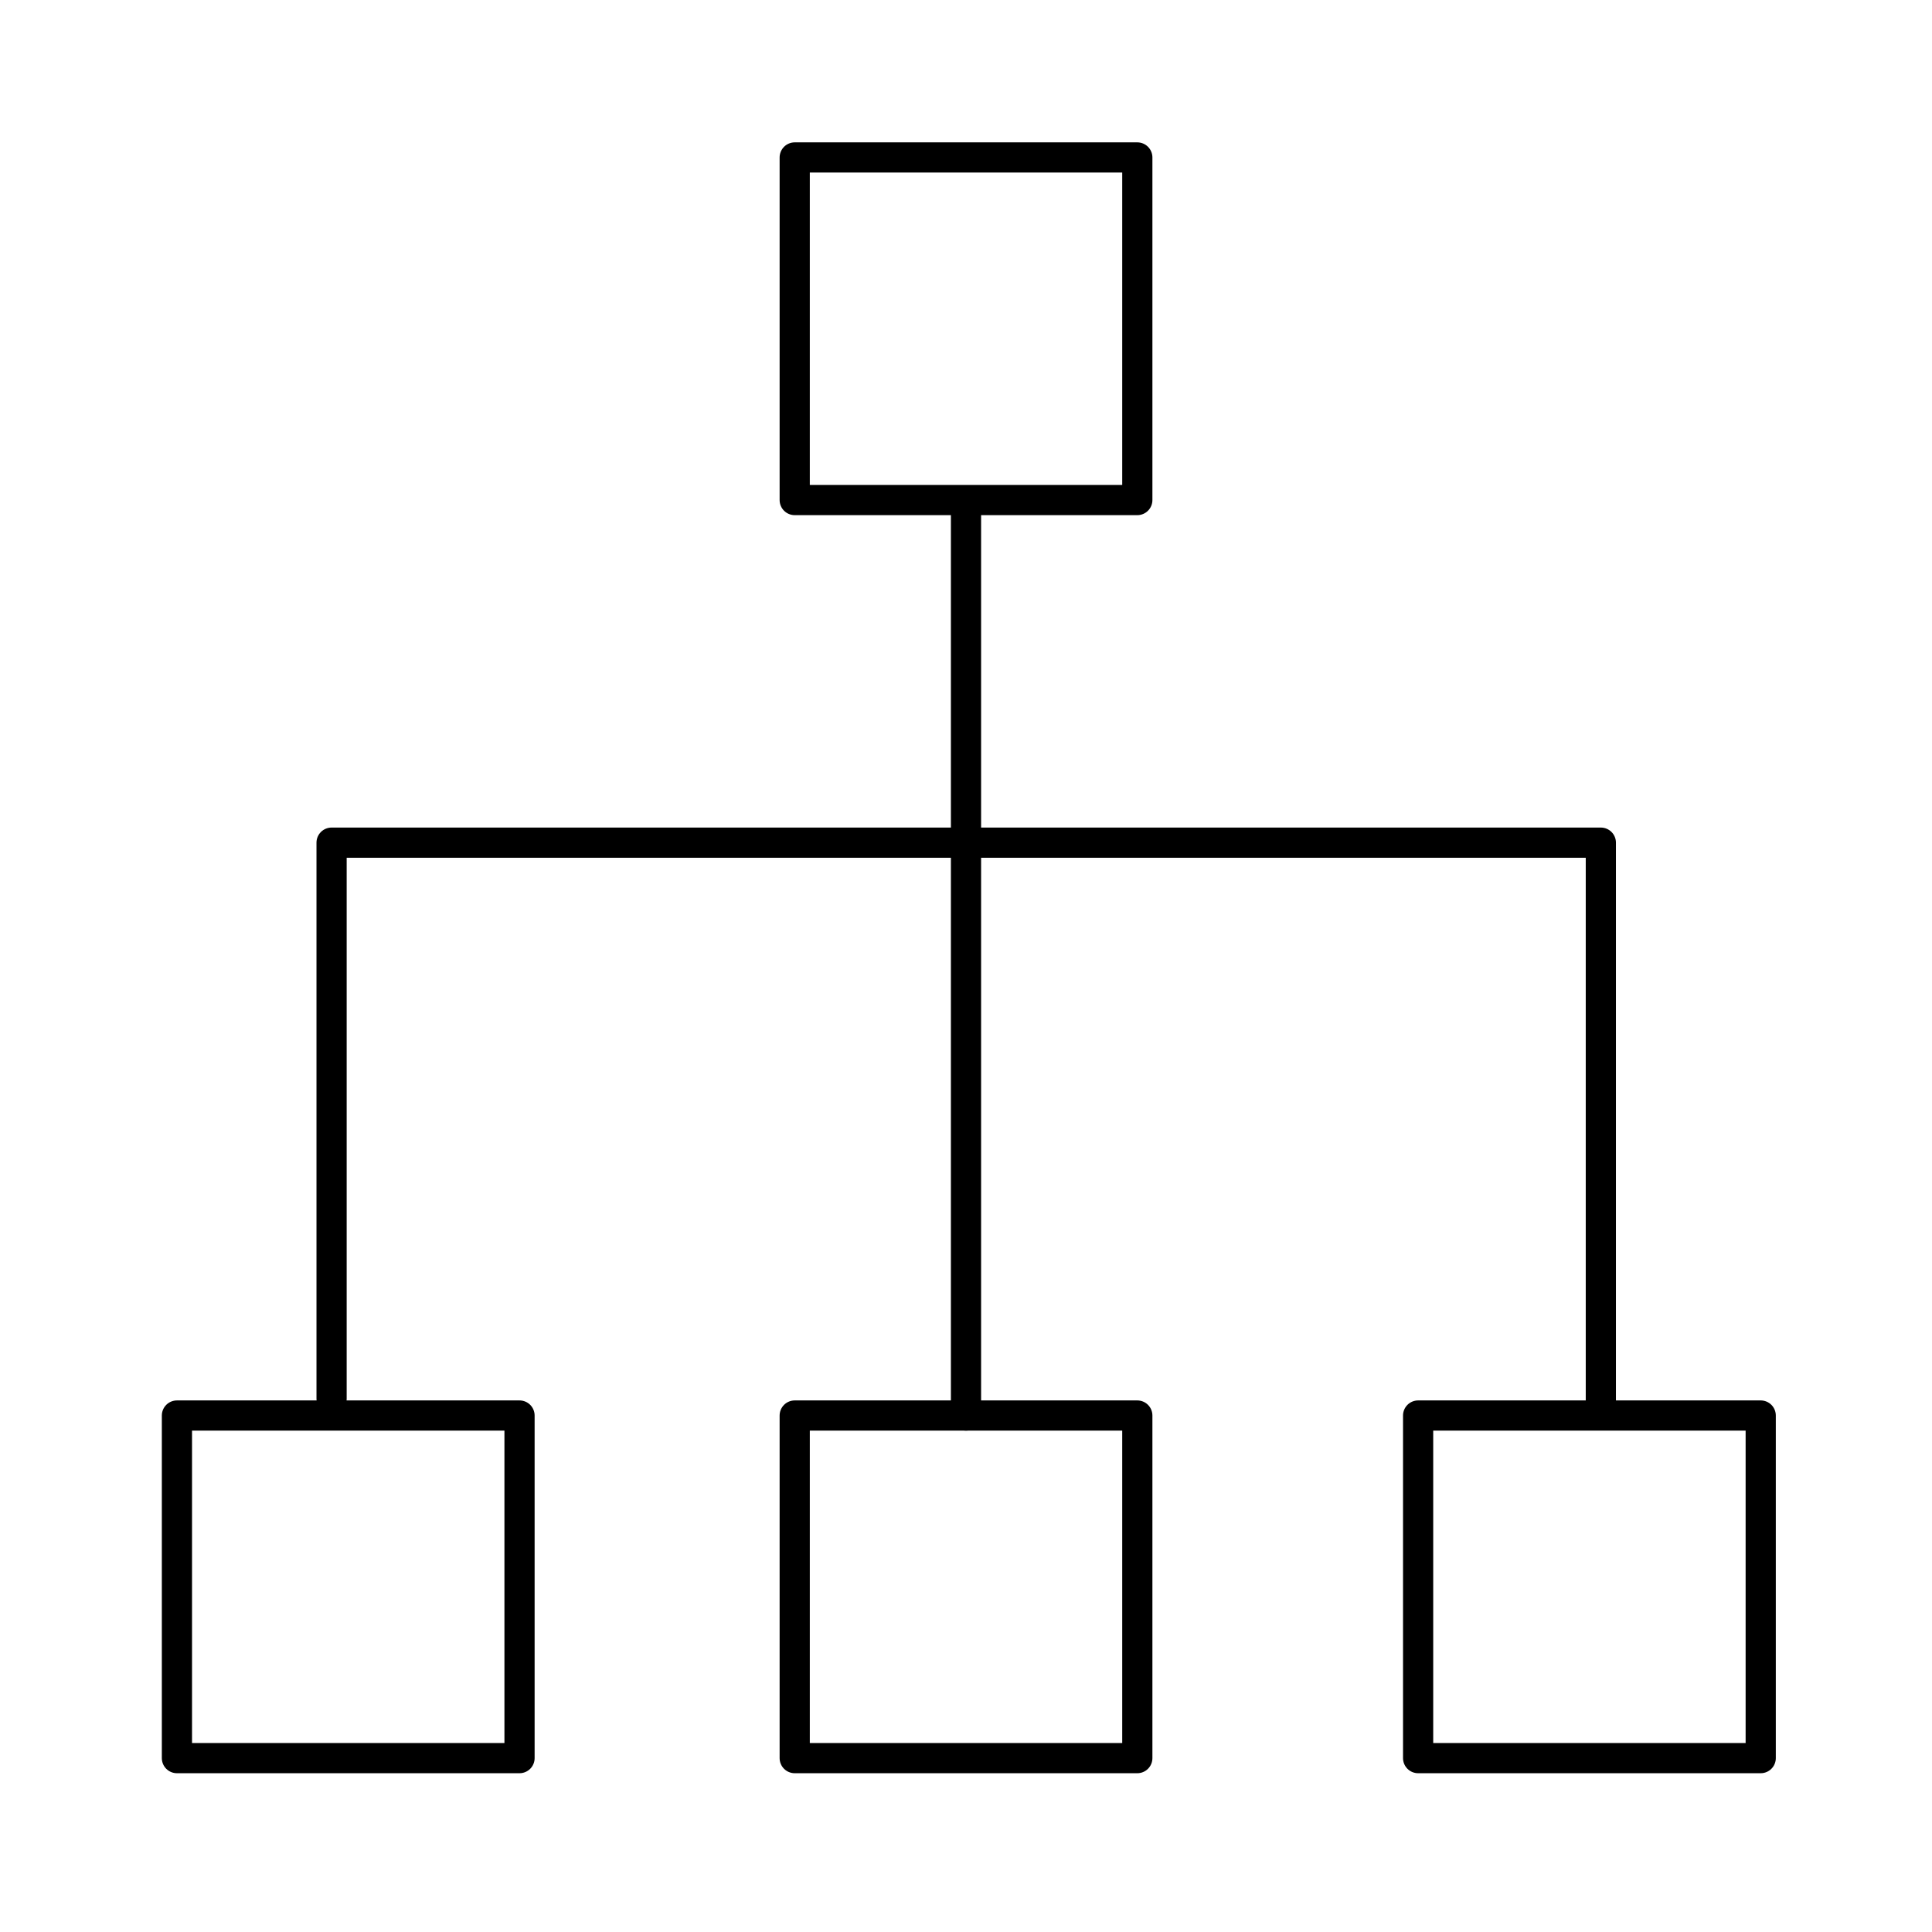
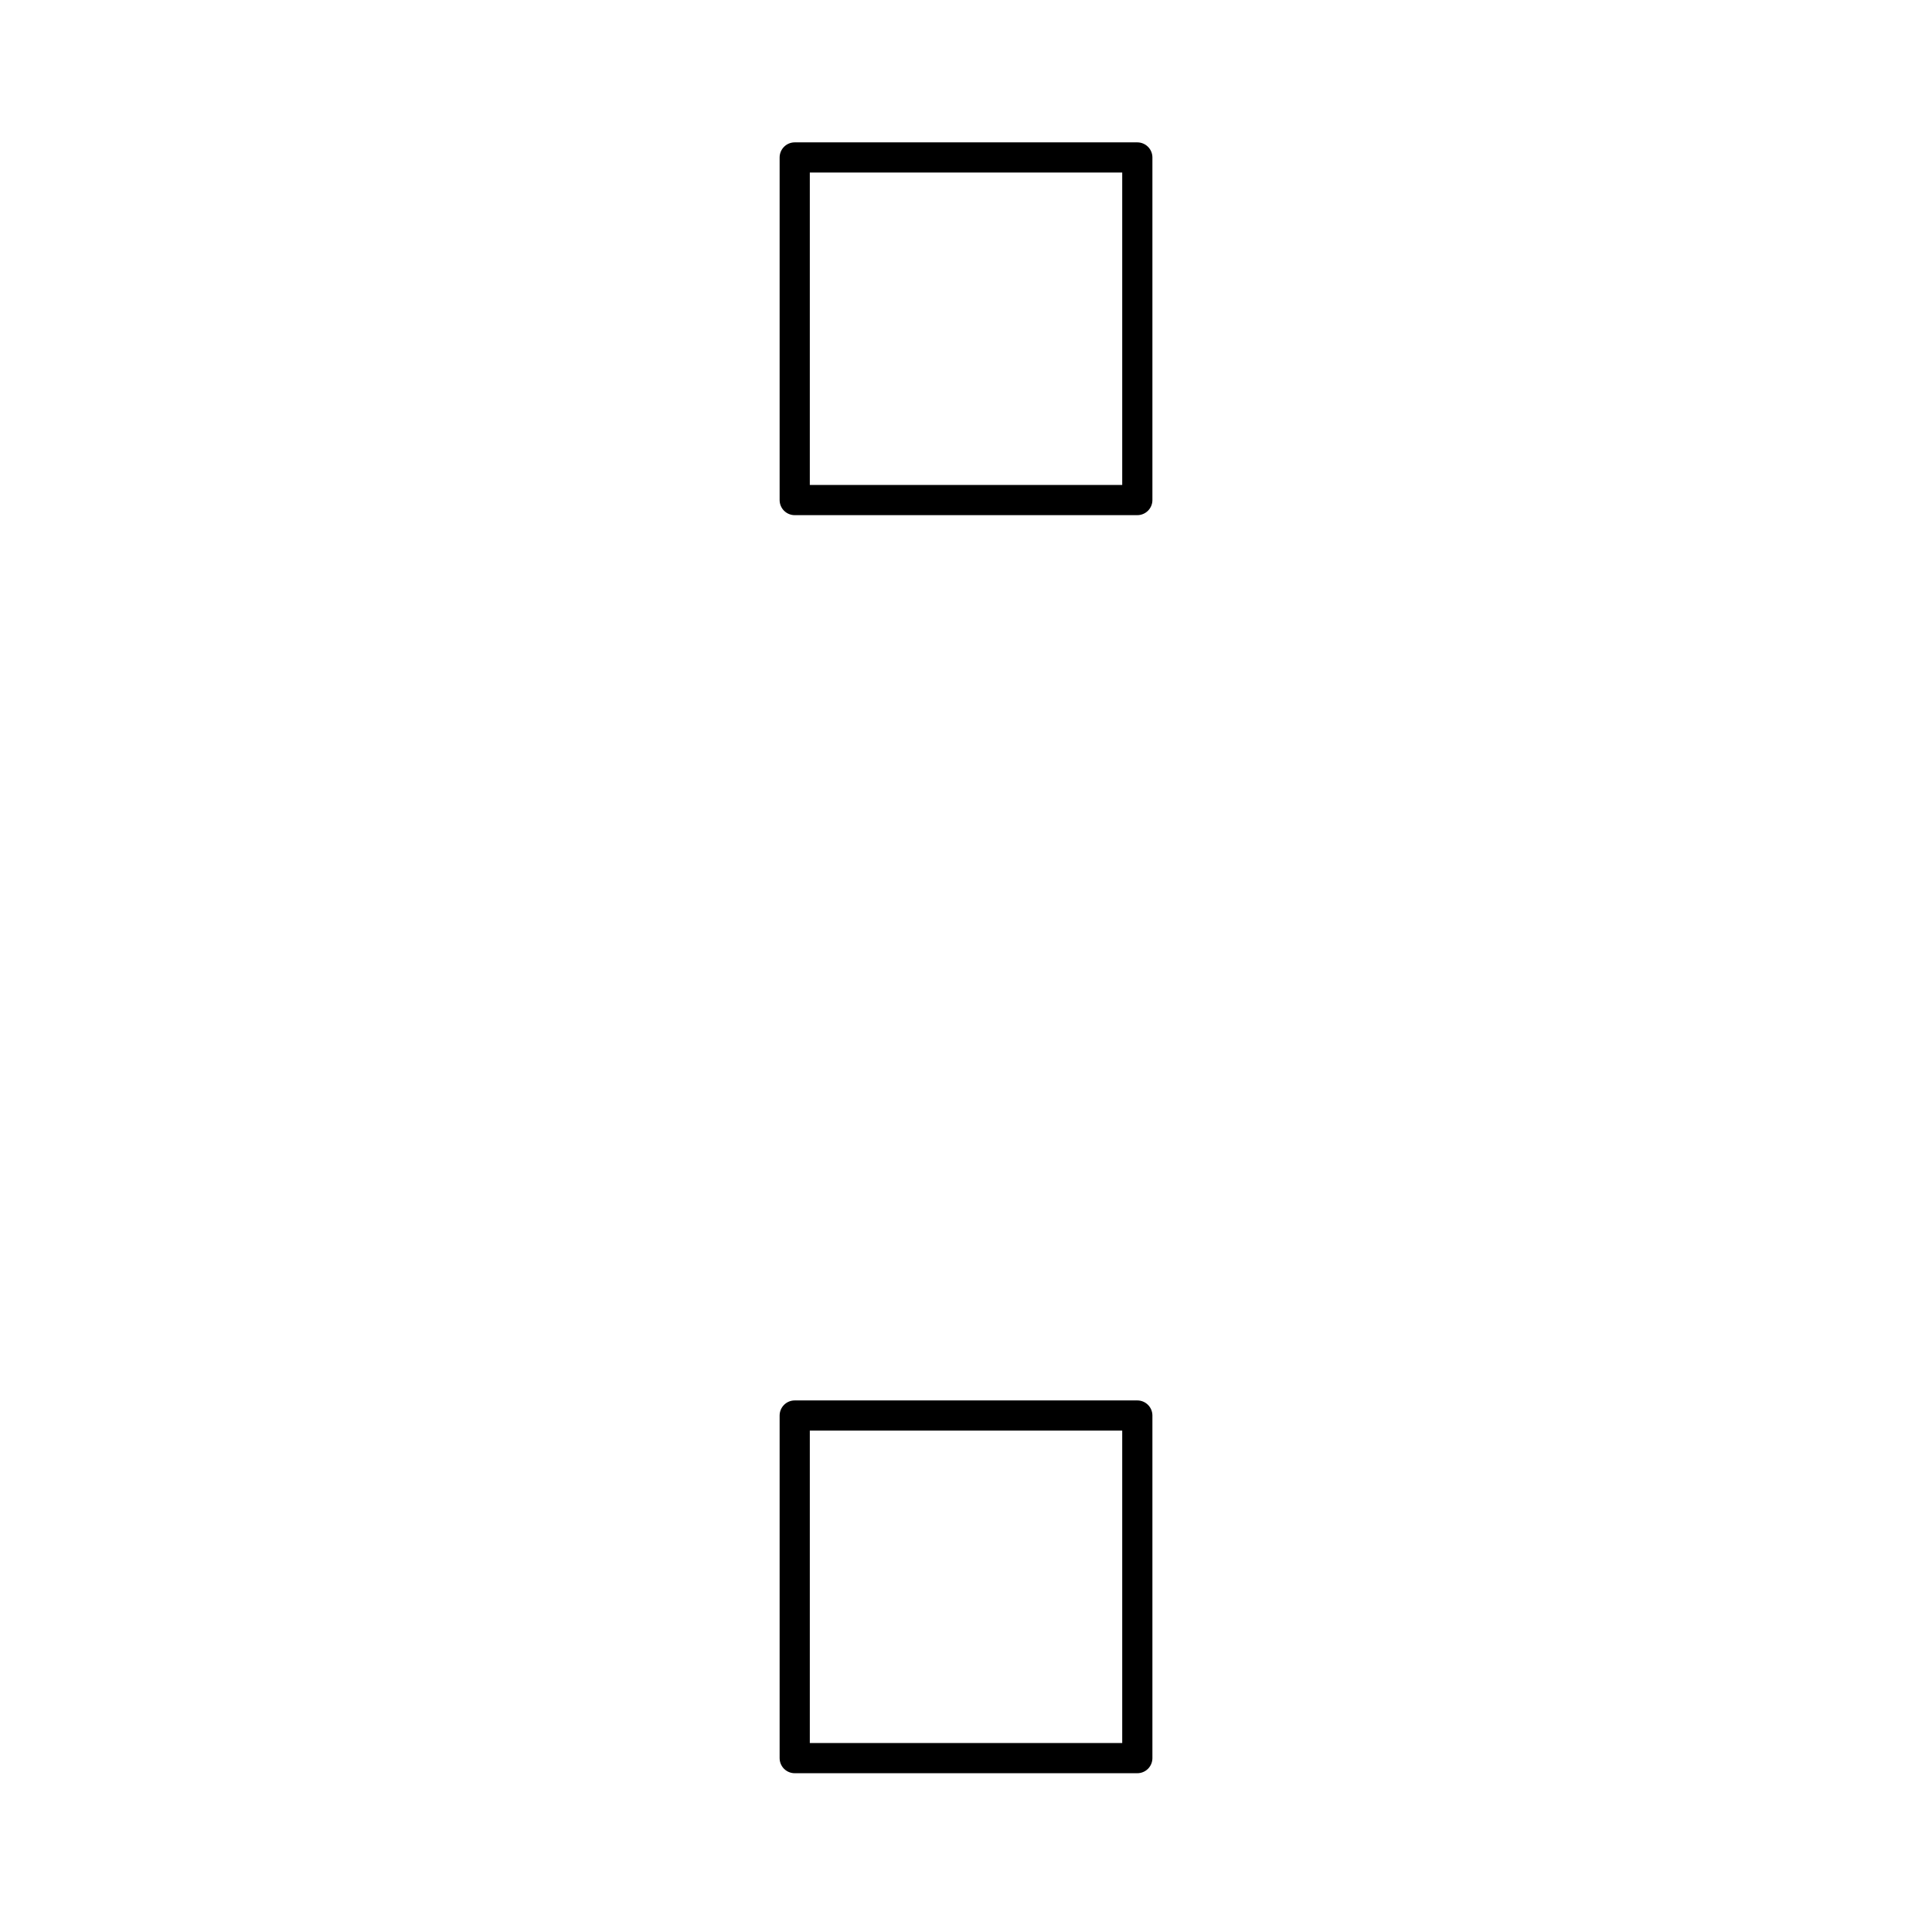
<svg xmlns="http://www.w3.org/2000/svg" id="Layer_1" x="0px" y="0px" viewBox="0 0 64 64" style="enable-background:new 0 0 64 64;" xml:space="preserve">
  <style type="text/css">
	.st0{opacity:0.15;}
	.st1{clip-path:url(#SVGID_00000152246418141222432980000013524381960100078247_);}
	.st2{fill:none;stroke:#000000;stroke-width:0.25;stroke-miterlimit:10;}
	.st3{opacity:0.4;}
	
		.st4{clip-path:url(#SVGID_00000122685695059968427130000007534913452174819741_);fill:none;stroke:#000000;stroke-width:0.25;stroke-miterlimit:10;}
	.st5{clip-path:url(#SVGID_00000122685695059968427130000007534913452174819741_);}
	.st6{clip-path:url(#SVGID_00000165197251030948144550000009588741897906361253_);}
	
		.st7{clip-path:url(#SVGID_00000072281273350451910740000013593373605554170761_);fill:none;stroke:#000000;stroke-width:0.25;stroke-miterlimit:10;}
	.st8{clip-path:url(#SVGID_00000072281273350451910740000013593373605554170761_);}
	.st9{clip-path:url(#SVGID_00000083773472693970140730000009658576375945594546_);}
	
		.st10{clip-path:url(#SVGID_00000078004247707613998910000005641383995637755282_);fill:none;stroke:#000000;stroke-width:0.25;stroke-miterlimit:10;}
	.st11{clip-path:url(#SVGID_00000078004247707613998910000005641383995637755282_);}
	.st12{clip-path:url(#SVGID_00000010281964920149077230000013505025773524817567_);}
	
		.st13{clip-path:url(#SVGID_00000061446851668743027920000004388178634502632347_);fill:none;stroke:#000000;stroke-width:0.25;stroke-miterlimit:10;}
	.st14{clip-path:url(#SVGID_00000061446851668743027920000004388178634502632347_);}
	.st15{clip-path:url(#SVGID_00000045617445993150457160000006457156881841128343_);}
	
		.st16{clip-path:url(#SVGID_00000141426746238137245280000014907646679120482736_);fill:none;stroke:#000000;stroke-width:0.25;stroke-miterlimit:10;}
	.st17{clip-path:url(#SVGID_00000141426746238137245280000014907646679120482736_);}
	.st18{clip-path:url(#SVGID_00000143593575227257917300000008229529639074195079_);}
	
		.st19{clip-path:url(#SVGID_00000017492420760848182790000017912341679276940193_);fill:none;stroke:#000000;stroke-width:0.25;stroke-miterlimit:10;}
	.st20{clip-path:url(#SVGID_00000017492420760848182790000017912341679276940193_);}
	.st21{clip-path:url(#SVGID_00000178193858637906800570000005242985699470194563_);}
	
		.st22{clip-path:url(#SVGID_00000036961081049775733610000011363285186870574984_);fill:none;stroke:#000000;stroke-width:0.25;stroke-miterlimit:10;}
	.st23{clip-path:url(#SVGID_00000036961081049775733610000011363285186870574984_);}
	.st24{clip-path:url(#SVGID_00000145050734948241099930000018109069744146148786_);}
	
		.st25{clip-path:url(#SVGID_00000129927987940887536270000006398923556429420978_);fill:none;stroke:#000000;stroke-width:0.25;stroke-miterlimit:10;}
	.st26{clip-path:url(#SVGID_00000129927987940887536270000006398923556429420978_);}
	.st27{clip-path:url(#SVGID_00000183939950091325797280000013538568007222519721_);}
	
		.st28{clip-path:url(#SVGID_00000165952521367941189380000003958699703632079009_);fill:none;stroke:#000000;stroke-width:0.25;stroke-miterlimit:10;}
	.st29{clip-path:url(#SVGID_00000165952521367941189380000003958699703632079009_);}
	.st30{clip-path:url(#SVGID_00000095328882019578872110000012670743108584233660_);}
	
		.st31{clip-path:url(#SVGID_00000172414016832855323580000000174852743783756187_);fill:none;stroke:#000000;stroke-width:0.25;stroke-miterlimit:10;}
	.st32{clip-path:url(#SVGID_00000172414016832855323580000000174852743783756187_);}
	.st33{clip-path:url(#SVGID_00000108282320065143679270000000815205373825992082_);}
	
		.st34{clip-path:url(#SVGID_00000091716800012750030110000001406313681394016957_);fill:none;stroke:#000000;stroke-width:0.25;stroke-miterlimit:10;}
	.st35{clip-path:url(#SVGID_00000091716800012750030110000001406313681394016957_);}
	.st36{clip-path:url(#SVGID_00000005971208471974508160000002601939330802031530_);}
	
		.st37{clip-path:url(#SVGID_00000095307376482879952260000002491267097836210067_);fill:none;stroke:#000000;stroke-width:0.25;stroke-miterlimit:10;}
	.st38{clip-path:url(#SVGID_00000095307376482879952260000002491267097836210067_);}
	.st39{fill:none;stroke:#000000;stroke-width:2;stroke-miterlimit:10;}
	.st40{clip-path:url(#SVGID_00000033360163334530663110000005053350575518781830_);}
	
		.st41{clip-path:url(#SVGID_00000005258956229324121130000002391596855474752397_);fill:none;stroke:#000000;stroke-width:0.25;stroke-miterlimit:10;}
	.st42{clip-path:url(#SVGID_00000005258956229324121130000002391596855474752397_);}
	.st43{fill:none;stroke:#000000;stroke-width:2;stroke-linejoin:round;stroke-miterlimit:10;}
	.st44{clip-path:url(#SVGID_00000169547575989064737550000010506646157078219445_);}
	
		.st45{clip-path:url(#SVGID_00000169521296467683110840000016598874182065415571_);fill:none;stroke:#000000;stroke-width:0.25;stroke-miterlimit:10;}
	.st46{clip-path:url(#SVGID_00000169521296467683110840000016598874182065415571_);}
	.st47{clip-path:url(#SVGID_00000072975564353880592810000008510885826156148129_);}
	
		.st48{clip-path:url(#SVGID_00000039133413365744509370000010689110041423276209_);fill:none;stroke:#000000;stroke-width:0.25;stroke-miterlimit:10;}
	.st49{clip-path:url(#SVGID_00000039133413365744509370000010689110041423276209_);}
	.st50{fill:none;stroke:#FFFFFF;stroke-width:2;stroke-miterlimit:10;}
	.st51{fill:none;stroke:#000000;stroke-width:2;stroke-linecap:round;stroke-miterlimit:10;}
	.st52{fill:none;}
	.st53{clip-path:url(#SVGID_00000139269975924852174190000017956219817818984582_);}
	
		.st54{clip-path:url(#SVGID_00000148621835397937951430000005151265030940626078_);fill:none;stroke:#000000;stroke-width:0.25;stroke-miterlimit:10;}
	.st55{clip-path:url(#SVGID_00000148621835397937951430000005151265030940626078_);}
	.st56{stroke:#000000;stroke-width:2;stroke-miterlimit:10;}
	.st57{fill:none;stroke:#FFFFFF;stroke-width:2;stroke-linecap:round;stroke-linejoin:round;stroke-miterlimit:10;}
	.st58{clip-path:url(#SVGID_00000070813434463255013760000003571533847656661175_);}
	
		.st59{clip-path:url(#SVGID_00000134227812346978746510000013633087915613330320_);fill:none;stroke:#000000;stroke-width:0.25;stroke-miterlimit:10;}
	.st60{clip-path:url(#SVGID_00000134227812346978746510000013633087915613330320_);}
	.st61{fill:none;stroke:#000000;stroke-width:2;stroke-linecap:round;stroke-linejoin:round;stroke-miterlimit:10;}
	.st62{clip-path:url(#SVGID_00000175280252791750566700000017234290390106925241_);}
	
		.st63{clip-path:url(#SVGID_00000177455047437518246750000004708768081168290475_);fill:none;stroke:#000000;stroke-width:0.25;stroke-miterlimit:10;}
	.st64{clip-path:url(#SVGID_00000177455047437518246750000004708768081168290475_);}
	.st65{clip-path:url(#SVGID_00000047044112824560284450000004627744260737175476_);}
	
		.st66{clip-path:url(#SVGID_00000062164108120426010430000008635923272993407894_);fill:none;stroke:#000000;stroke-width:0.25;stroke-miterlimit:10;}
	.st67{clip-path:url(#SVGID_00000062164108120426010430000008635923272993407894_);}
	.st68{clip-path:url(#SVGID_00000129898691337638568810000000977866770023821715_);}
	
		.st69{clip-path:url(#SVGID_00000025416471127426643430000008878431588277441441_);fill:none;stroke:#000000;stroke-width:0.25;stroke-miterlimit:10;}
	.st70{clip-path:url(#SVGID_00000025416471127426643430000008878431588277441441_);}
	.st71{clip-path:url(#SVGID_00000069383653346700354050000005514686615270421914_);}
	
		.st72{clip-path:url(#SVGID_00000142170460923327308620000005500915338559258291_);fill:none;stroke:#000000;stroke-width:0.25;stroke-miterlimit:10;}
	.st73{clip-path:url(#SVGID_00000142170460923327308620000005500915338559258291_);}
	.st74{clip-path:url(#SVGID_00000107588688940932649220000010717088795276249748_);}
	
		.st75{clip-path:url(#SVGID_00000163037599695468322920000012638839132005820341_);fill:none;stroke:#000000;stroke-width:0.25;stroke-miterlimit:10;}
	.st76{clip-path:url(#SVGID_00000163037599695468322920000012638839132005820341_);}
	.st77{clip-path:url(#SVGID_00000029028771950532398830000015277341714067146398_);}
	
		.st78{clip-path:url(#SVGID_00000000214331978861542950000009468581110891298455_);fill:none;stroke:#000000;stroke-width:0.25;stroke-miterlimit:10;}
	.st79{clip-path:url(#SVGID_00000000214331978861542950000009468581110891298455_);}
	.st80{clip-path:url(#SVGID_00000067218744407128176500000016515258611951904413_);}
	
		.st81{clip-path:url(#SVGID_00000005245849741889610580000003190267163738042760_);fill:none;stroke:#000000;stroke-width:0.25;stroke-miterlimit:10;}
	.st82{clip-path:url(#SVGID_00000005245849741889610580000003190267163738042760_);}
	.st83{clip-path:url(#SVGID_00000029029973149156265140000008717189461116929152_);}
	
		.st84{clip-path:url(#SVGID_00000093146985579246769860000007312447661369022375_);fill:none;stroke:#000000;stroke-width:0.25;stroke-miterlimit:10;}
	.st85{clip-path:url(#SVGID_00000093146985579246769860000007312447661369022375_);}
	.st86{fill:none;stroke:#000000;stroke-width:1.285;stroke-linecap:round;stroke-linejoin:round;stroke-miterlimit:10;}
	.st87{clip-path:url(#SVGID_00000147910528946849049430000006875290383148350872_);}
	
		.st88{clip-path:url(#SVGID_00000005261671564326542380000003969835703835698829_);fill:none;stroke:#000000;stroke-width:0.25;stroke-miterlimit:10;}
	.st89{clip-path:url(#SVGID_00000005261671564326542380000003969835703835698829_);}
	.st90{clip-path:url(#SVGID_00000077303874541407528290000011304143333821748133_);}
	
		.st91{clip-path:url(#SVGID_00000014621910744895587890000017443183525110245267_);fill:none;stroke:#000000;stroke-width:0.25;stroke-miterlimit:10;}
	.st92{clip-path:url(#SVGID_00000014621910744895587890000017443183525110245267_);}
	.st93{clip-path:url(#SVGID_00000018201351929864865030000004393584454211095991_);}
	
		.st94{clip-path:url(#SVGID_00000102541837092127965740000009397853942038104732_);fill:none;stroke:#000000;stroke-width:0.25;stroke-miterlimit:10;}
	.st95{clip-path:url(#SVGID_00000102541837092127965740000009397853942038104732_);}
	.st96{clip-path:url(#SVGID_00000075136931737939737850000017876333482132874424_);}
	
		.st97{clip-path:url(#SVGID_00000057826922416325057260000006865849780553069468_);fill:none;stroke:#000000;stroke-width:0.25;stroke-miterlimit:10;}
	.st98{clip-path:url(#SVGID_00000057826922416325057260000006865849780553069468_);}
	.st99{clip-path:url(#SVGID_00000130621647505519120580000006325764902459952543_);}
	.st100{clip-path:url(#SVGID_00000121973531324065696760000016024614280438742452_);}
	
		.st101{clip-path:url(#SVGID_00000154401907844791043790000014737204838338513309_);fill:none;stroke:#000000;stroke-width:0.25;stroke-miterlimit:10;}
	.st102{clip-path:url(#SVGID_00000154401907844791043790000014737204838338513309_);}
	.st103{clip-path:url(#SVGID_00000069371911939967775600000017823710071541562285_);}
	
		.st104{clip-path:url(#SVGID_00000017493979578896930840000000414117230582601358_);fill:none;stroke:#000000;stroke-width:0.25;stroke-miterlimit:10;}
	.st105{clip-path:url(#SVGID_00000017493979578896930840000000414117230582601358_);}
	.st106{clip-path:url(#SVGID_00000044894969834865935420000001411751569170265257_);}
	
		.st107{clip-path:url(#SVGID_00000116194101498934463090000002026779836827627147_);fill:none;stroke:#000000;stroke-width:0.25;stroke-miterlimit:10;}
	.st108{clip-path:url(#SVGID_00000116194101498934463090000002026779836827627147_);}
	.st109{clip-path:url(#SVGID_00000158734500330582273740000017258304420892499341_);}
	
		.st110{clip-path:url(#SVGID_00000138558567820153160920000018368149316852165781_);fill:none;stroke:#000000;stroke-width:0.25;stroke-miterlimit:10;}
	.st111{clip-path:url(#SVGID_00000138558567820153160920000018368149316852165781_);}
	.st112{clip-path:url(#SVGID_00000065794389062182410850000010974998961401796760_);}
	
		.st113{clip-path:url(#SVGID_00000113342452705494554440000016637548865533075135_);fill:none;stroke:#000000;stroke-width:0.25;stroke-miterlimit:10;}
	.st114{clip-path:url(#SVGID_00000113342452705494554440000016637548865533075135_);}
	.st115{clip-path:url(#SVGID_00000117637820987056391170000011601917205621483430_);}
	
		.st116{clip-path:url(#SVGID_00000139986202681623104660000016295203097960016535_);fill:none;stroke:#000000;stroke-width:0.25;stroke-miterlimit:10;}
	.st117{clip-path:url(#SVGID_00000139986202681623104660000016295203097960016535_);}
	.st118{clip-path:url(#SVGID_00000176005859375812928680000016442489708247958937_);}
	
		.st119{clip-path:url(#SVGID_00000031173838101209488730000005761829520953871015_);fill:none;stroke:#000000;stroke-width:0.25;stroke-miterlimit:10;}
	.st120{clip-path:url(#SVGID_00000031173838101209488730000005761829520953871015_);}
	.st121{clip-path:url(#SVGID_00000158708264591821739390000018346609491172546465_);}
	
		.st122{clip-path:url(#SVGID_00000073687014203214421550000013804730939041499527_);fill:none;stroke:#000000;stroke-width:0.25;stroke-miterlimit:10;}
	.st123{clip-path:url(#SVGID_00000073687014203214421550000013804730939041499527_);}
	.st124{clip-path:url(#SVGID_00000063592048588667056390000018144794322323264683_);}
	
		.st125{clip-path:url(#SVGID_00000126311443865918006470000011907387018663799980_);fill:none;stroke:#000000;stroke-width:0.25;stroke-miterlimit:10;}
	.st126{clip-path:url(#SVGID_00000126311443865918006470000011907387018663799980_);}
	.st127{clip-path:url(#SVGID_00000114074431388694383960000009449896599715489428_);}
	
		.st128{clip-path:url(#SVGID_00000142856237731362101290000015469548594900819607_);fill:none;stroke:#000000;stroke-width:0.25;stroke-miterlimit:10;}
	.st129{clip-path:url(#SVGID_00000142856237731362101290000015469548594900819607_);}
	.st130{clip-path:url(#SVGID_00000044857568894949693060000011806174899850168234_);}
	
		.st131{clip-path:url(#SVGID_00000111160795000897479910000004285216545201958054_);fill:none;stroke:#000000;stroke-width:0.25;stroke-miterlimit:10;}
	.st132{clip-path:url(#SVGID_00000111160795000897479910000004285216545201958054_);}
	.st133{clip-path:url(#SVGID_00000111177484912493418540000011675573667983790246_);}
	
		.st134{clip-path:url(#SVGID_00000018925233111606441560000006243809400042560944_);fill:none;stroke:#000000;stroke-width:0.25;stroke-miterlimit:10;}
	.st135{clip-path:url(#SVGID_00000018925233111606441560000006243809400042560944_);}
	.st136{clip-path:url(#SVGID_00000152251190853957123100000004386003245397763982_);}
	
		.st137{clip-path:url(#SVGID_00000062886401720454598430000006976868663746172842_);fill:none;stroke:#000000;stroke-width:0.25;stroke-miterlimit:10;}
	.st138{clip-path:url(#SVGID_00000062886401720454598430000006976868663746172842_);}
	.st139{clip-path:url(#SVGID_00000017480828174489088770000010942349706765131158_);}
	
		.st140{clip-path:url(#SVGID_00000142897680500486529170000018039048716542681760_);fill:none;stroke:#000000;stroke-width:0.25;stroke-miterlimit:10;}
	.st141{clip-path:url(#SVGID_00000142897680500486529170000018039048716542681760_);}
	.st142{clip-path:url(#SVGID_00000018943639976668856820000005068328730631787413_);}
	
		.st143{clip-path:url(#SVGID_00000147187659431130159620000015241765255220758453_);fill:none;stroke:#000000;stroke-width:0.25;stroke-miterlimit:10;}
	.st144{clip-path:url(#SVGID_00000147187659431130159620000015241765255220758453_);}
	.st145{clip-path:url(#SVGID_00000125585073923904034460000014691427548232177559_);}
	
		.st146{clip-path:url(#SVGID_00000179623426649347717230000004312587243131166861_);fill:none;stroke:#000000;stroke-width:0.25;stroke-miterlimit:10;}
	.st147{clip-path:url(#SVGID_00000179623426649347717230000004312587243131166861_);}
	.st148{clip-path:url(#SVGID_00000070086296818958390040000011778359663887103917_);}
	
		.st149{clip-path:url(#SVGID_00000112617651036796487920000003076793312773926038_);fill:none;stroke:#000000;stroke-width:0.25;stroke-miterlimit:10;}
	.st150{clip-path:url(#SVGID_00000112617651036796487920000003076793312773926038_);}
	.st151{clip-path:url(#SVGID_00000003077195593840430070000009491741373054112925_);}
	
		.st152{clip-path:url(#SVGID_00000048490841890983219960000000772988634293381768_);fill:none;stroke:#000000;stroke-width:0.25;stroke-miterlimit:10;}
	.st153{clip-path:url(#SVGID_00000048490841890983219960000000772988634293381768_);}
	.st154{clip-path:url(#SVGID_00000090285248382380782530000013299644466118976907_);}
	
		.st155{clip-path:url(#SVGID_00000022543814553686934170000014026849482783917201_);fill:none;stroke:#000000;stroke-width:0.25;stroke-miterlimit:10;}
	.st156{clip-path:url(#SVGID_00000022543814553686934170000014026849482783917201_);}
	.st157{clip-path:url(#SVGID_00000127040996627535657250000006177475028721783686_);}
	
		.st158{clip-path:url(#SVGID_00000155866422988463007010000012171806997380305797_);fill:none;stroke:#000000;stroke-width:0.25;stroke-miterlimit:10;}
	.st159{clip-path:url(#SVGID_00000155866422988463007010000012171806997380305797_);}
	.st160{clip-path:url(#SVGID_00000053507515350727570310000009867142177706102453_);}
	
		.st161{clip-path:url(#SVGID_00000036220405041261822270000017106754481013211577_);fill:none;stroke:#000000;stroke-width:0.25;stroke-miterlimit:10;}
	.st162{clip-path:url(#SVGID_00000036220405041261822270000017106754481013211577_);}
	.st163{clip-path:url(#SVGID_00000037689159080040451880000017220610979192450722_);}
	
		.st164{clip-path:url(#SVGID_00000065065320262229372740000016949238710647910791_);fill:none;stroke:#000000;stroke-width:0.25;stroke-miterlimit:10;}
	.st165{clip-path:url(#SVGID_00000065065320262229372740000016949238710647910791_);}
	.st166{clip-path:url(#SVGID_00000066505415937921957220000015724969894831918517_);}
	
		.st167{clip-path:url(#SVGID_00000054253782478287296120000000861908685194011572_);fill:none;stroke:#000000;stroke-width:0.25;stroke-miterlimit:10;}
	.st168{clip-path:url(#SVGID_00000054253782478287296120000000861908685194011572_);}
	.st169{clip-path:url(#SVGID_00000129185594241038114720000009935813609892376734_);}
	
		.st170{clip-path:url(#SVGID_00000045614117356008967340000003233194533726724762_);fill:none;stroke:#000000;stroke-width:0.25;stroke-miterlimit:10;}
	.st171{clip-path:url(#SVGID_00000045614117356008967340000003233194533726724762_);}
	.st172{clip-path:url(#SVGID_00000177485373593212597540000011472475682024420516_);}
	
		.st173{clip-path:url(#SVGID_00000048503617051657434370000001934600652512235415_);fill:none;stroke:#000000;stroke-width:0.25;stroke-miterlimit:10;}
	.st174{clip-path:url(#SVGID_00000048503617051657434370000001934600652512235415_);}
	.st175{clip-path:url(#SVGID_00000150094135693020914080000003942836894241759403_);}
	
		.st176{clip-path:url(#SVGID_00000166636178345240454150000007886956159809727374_);fill:none;stroke:#000000;stroke-width:0.25;stroke-miterlimit:10;}
	.st177{clip-path:url(#SVGID_00000166636178345240454150000007886956159809727374_);}
	.st178{clip-path:url(#SVGID_00000127023434320406704950000008596710187915302047_);}
	
		.st179{clip-path:url(#SVGID_00000063609646750567226610000004706307965077688486_);fill:none;stroke:#000000;stroke-width:0.25;stroke-miterlimit:10;}
	.st180{clip-path:url(#SVGID_00000063609646750567226610000004706307965077688486_);}
	.st181{stroke:#000000;stroke-width:2;stroke-linejoin:round;stroke-miterlimit:10;}
	.st182{clip-path:url(#SVGID_00000039821276576398997180000004733151882621447563_);}
	
		.st183{clip-path:url(#SVGID_00000160889942915744633290000018189984534296993668_);fill:none;stroke:#000000;stroke-width:0.25;stroke-miterlimit:10;}
	.st184{clip-path:url(#SVGID_00000160889942915744633290000018189984534296993668_);}
	.st185{clip-path:url(#SVGID_00000081643641788034521850000003336889808968918455_);}
	
		.st186{clip-path:url(#SVGID_00000010296558850894981780000016341423649117467530_);fill:none;stroke:#000000;stroke-width:0.25;stroke-miterlimit:10;}
	.st187{clip-path:url(#SVGID_00000010296558850894981780000016341423649117467530_);}
	.st188{clip-path:url(#SVGID_00000072966032922403236630000018095199343292352642_);}
	
		.st189{clip-path:url(#SVGID_00000146478388410972429700000010289403328622283168_);fill:none;stroke:#000000;stroke-width:0.25;stroke-miterlimit:10;}
	.st190{clip-path:url(#SVGID_00000146478388410972429700000010289403328622283168_);}
	.st191{clip-path:url(#SVGID_00000091004509540568468650000003308233918643224973_);}
	
		.st192{clip-path:url(#SVGID_00000026123876145738832040000000744075652767699116_);fill:none;stroke:#000000;stroke-width:0.25;stroke-miterlimit:10;}
	.st193{clip-path:url(#SVGID_00000026123876145738832040000000744075652767699116_);}
	.st194{clip-path:url(#SVGID_00000160189259779830888470000012634847179535419040_);}
	
		.st195{clip-path:url(#SVGID_00000005225381992088298210000001826611876116878511_);fill:none;stroke:#000000;stroke-width:0.25;stroke-miterlimit:10;}
	.st196{clip-path:url(#SVGID_00000005225381992088298210000001826611876116878511_);}
	.st197{clip-path:url(#SVGID_00000068667807247138869350000014128171716088003740_);}
	
		.st198{clip-path:url(#SVGID_00000095318480086642005360000005234490557816634019_);fill:none;stroke:#000000;stroke-width:0.25;stroke-miterlimit:10;}
	.st199{clip-path:url(#SVGID_00000095318480086642005360000005234490557816634019_);}
	.st200{fill:#000E02;}
	.st201{stroke:#FFFFFF;stroke-width:2;stroke-linejoin:round;stroke-miterlimit:10;}
	.st202{clip-path:url(#SVGID_00000004542438996183327420000000231177778599412376_);}
	
		.st203{clip-path:url(#SVGID_00000064354596556740919430000002242259362120900489_);fill:none;stroke:#000000;stroke-width:0.25;stroke-miterlimit:10;}
	.st204{clip-path:url(#SVGID_00000064354596556740919430000002242259362120900489_);}
	.st205{clip-path:url(#SVGID_00000113324237493126098550000000912592087605896603_);}
	
		.st206{clip-path:url(#SVGID_00000107567522246495852160000013266384077553619331_);fill:none;stroke:#000000;stroke-width:0.25;stroke-miterlimit:10;}
	.st207{clip-path:url(#SVGID_00000107567522246495852160000013266384077553619331_);}
	.st208{clip-path:url(#SVGID_00000036954900526674407510000007818943377298481835_);}
	
		.st209{clip-path:url(#SVGID_00000163767398919240366060000006377012718976781709_);fill:none;stroke:#000000;stroke-width:0.25;stroke-miterlimit:10;}
	.st210{clip-path:url(#SVGID_00000163767398919240366060000006377012718976781709_);}
	
		.st211{fill-rule:evenodd;clip-rule:evenodd;fill:none;stroke:#000000;stroke-width:2;stroke-linecap:round;stroke-linejoin:round;stroke-miterlimit:10;}
	.st212{clip-path:url(#SVGID_00000030444592898254925070000015630379670420545719_);}
	
		.st213{clip-path:url(#SVGID_00000104687548291657735200000004505409408981242031_);fill:none;stroke:#000000;stroke-width:0.25;stroke-miterlimit:10;}
	.st214{clip-path:url(#SVGID_00000104687548291657735200000004505409408981242031_);}
	.st215{clip-path:url(#SVGID_00000165214804978028007920000013933369427702769319_);}
	
		.st216{clip-path:url(#SVGID_00000119802053214513282450000010577912054780681369_);fill:none;stroke:#000000;stroke-width:0.25;stroke-miterlimit:10;}
	.st217{clip-path:url(#SVGID_00000119802053214513282450000010577912054780681369_);}
	.st218{clip-path:url(#SVGID_00000015337823481612758260000015258188232377215874_);}
	
		.st219{clip-path:url(#SVGID_00000021840181602011140430000017496071448141134737_);fill:none;stroke:#000000;stroke-width:0.25;stroke-miterlimit:10;}
	.st220{clip-path:url(#SVGID_00000021840181602011140430000017496071448141134737_);}
	.st221{clip-path:url(#SVGID_00000104683994337565797480000001777523936575586219_);}
	
		.st222{clip-path:url(#SVGID_00000177473662596616850440000012377563945614432442_);fill:none;stroke:#000000;stroke-width:0.25;stroke-miterlimit:10;}
	.st223{clip-path:url(#SVGID_00000177473662596616850440000012377563945614432442_);}
	.st224{clip-path:url(#SVGID_00000005980891028623542390000011260424005257157817_);}
	
		.st225{clip-path:url(#SVGID_00000013911806526977259790000006870220879541481142_);fill:none;stroke:#000000;stroke-width:0.25;stroke-miterlimit:10;}
	.st226{clip-path:url(#SVGID_00000013911806526977259790000006870220879541481142_);}
	.st227{clip-path:url(#SVGID_00000183223020787444098550000007411243222273603753_);}
	
		.st228{clip-path:url(#SVGID_00000024724641476636026720000004610617200383309478_);fill:none;stroke:#000000;stroke-width:0.25;stroke-miterlimit:10;}
	.st229{clip-path:url(#SVGID_00000024724641476636026720000004610617200383309478_);}
	.st230{clip-path:url(#SVGID_00000003790516450260214770000018029627010897982111_);}
	
		.st231{clip-path:url(#SVGID_00000066485528613451742710000005325870160905747609_);fill:none;stroke:#000000;stroke-width:0.25;stroke-miterlimit:10;}
	.st232{clip-path:url(#SVGID_00000066485528613451742710000005325870160905747609_);}
	.st233{clip-path:url(#SVGID_00000039830369147078355570000013599546405774833801_);}
	
		.st234{clip-path:url(#SVGID_00000124884458466364532880000006023323413362623670_);fill:none;stroke:#000000;stroke-width:0.25;stroke-miterlimit:10;}
	.st235{clip-path:url(#SVGID_00000124884458466364532880000006023323413362623670_);}
	.st236{clip-path:url(#SVGID_00000143619256092199511180000012704882257254808233_);}
	
		.st237{clip-path:url(#SVGID_00000011741645734567901470000010499745364513102485_);fill:none;stroke:#000000;stroke-width:0.25;stroke-miterlimit:10;}
	.st238{clip-path:url(#SVGID_00000011741645734567901470000010499745364513102485_);}
	.st239{fill:#FFFFFF;fill-opacity:0;}
	.st240{stroke:#000000;stroke-width:0.5;stroke-miterlimit:10;}
	.st241{fill:#FFFFFF;}
	.st242{clip-path:url(#SVGID_00000064321298118928079280000009700034250064286360_);}
	
		.st243{clip-path:url(#SVGID_00000036965362973529467350000005062660267322573503_);fill:none;stroke:#000000;stroke-width:0.25;stroke-miterlimit:10;}
	.st244{clip-path:url(#SVGID_00000036965362973529467350000005062660267322573503_);}
	.st245{clip-path:url(#SVGID_00000056421248182837501940000011813692527247364285_);}
	
		.st246{clip-path:url(#SVGID_00000071517326381377319830000001708424792135734694_);fill:none;stroke:#000000;stroke-width:0.25;stroke-miterlimit:10;}
	.st247{clip-path:url(#SVGID_00000071517326381377319830000001708424792135734694_);}
	.st248{fill:none;stroke:#000000;stroke-width:1.992;stroke-miterlimit:10;}
	.st249{clip-path:url(#SVGID_00000104697736190123770740000012764850363123759807_);}
	
		.st250{clip-path:url(#SVGID_00000008834972426044846110000007177769857921319855_);fill:none;stroke:#000000;stroke-width:0.25;stroke-miterlimit:10;}
	.st251{clip-path:url(#SVGID_00000008834972426044846110000007177769857921319855_);}
	.st252{clip-path:url(#SVGID_00000071538743055083149060000000793014731275883677_);}
	
		.st253{clip-path:url(#SVGID_00000103234077864710293450000003453153320831040923_);fill:none;stroke:#000000;stroke-width:0.25;stroke-miterlimit:10;}
	.st254{clip-path:url(#SVGID_00000103234077864710293450000003453153320831040923_);}
	.st255{clip-path:url(#SVGID_00000177475966487617513640000013137403456832521099_);}
	
		.st256{clip-path:url(#SVGID_00000035509077815326922770000010830640174445837982_);fill:none;stroke:#000000;stroke-width:0.25;stroke-miterlimit:10;}
	.st257{clip-path:url(#SVGID_00000035509077815326922770000010830640174445837982_);}
	.st258{clip-path:url(#SVGID_00000178915264435891751590000012340706665601513902_);}
	
		.st259{clip-path:url(#SVGID_00000088854492065959166450000005672044735475529098_);fill:none;stroke:#000000;stroke-width:0.25;stroke-miterlimit:10;}
	.st260{clip-path:url(#SVGID_00000088854492065959166450000005672044735475529098_);}
	.st261{fill:none;stroke:#000000;stroke-width:1.674;stroke-linecap:round;stroke-miterlimit:10;}
	.st262{stroke:#000000;stroke-width:1.674;stroke-linecap:round;stroke-linejoin:round;stroke-miterlimit:10;}
	.st263{fill:none;stroke:#000000;stroke-width:1.674;stroke-linecap:round;stroke-linejoin:round;stroke-miterlimit:10;}
	.st264{fill:none;stroke:#000000;stroke-linecap:round;stroke-linejoin:round;stroke-miterlimit:10;}
	.st265{clip-path:url(#SVGID_00000145034097830647392380000005979972033972470711_);}
	
		.st266{clip-path:url(#SVGID_00000003783936686120903450000009253598496024376233_);fill:none;stroke:#000000;stroke-width:0.25;stroke-miterlimit:10;}
	.st267{clip-path:url(#SVGID_00000003783936686120903450000009253598496024376233_);}
	.st268{clip-path:url(#SVGID_00000151534997352155685710000012631322009282649494_);}
	
		.st269{clip-path:url(#SVGID_00000050652392154682597920000013177089346175685510_);fill:none;stroke:#000000;stroke-width:0.25;stroke-miterlimit:10;}
	.st270{clip-path:url(#SVGID_00000050652392154682597920000013177089346175685510_);}
	.st271{fill:none;stroke:#000000;stroke-width:1.591;stroke-linecap:round;stroke-linejoin:round;stroke-miterlimit:10;}
	.st272{fill:none;stroke:#000000;stroke-width:1.472;stroke-linecap:round;stroke-linejoin:round;stroke-miterlimit:10;}
	.st273{fill:none;stroke:#000000;stroke-linejoin:round;stroke-miterlimit:10;}
	.st274{clip-path:url(#SVGID_00000077294366728884838550000004409833585295650443_);}
	.st275{fill:none;stroke:#000000;stroke-linecap:round;stroke-miterlimit:10;}
	.st276{stroke:#000000;stroke-linecap:round;stroke-linejoin:round;stroke-miterlimit:10;}
	.st277{stroke:#000000;stroke-linecap:round;stroke-miterlimit:10;}
	.st278{fill:none;stroke:#000000;stroke-miterlimit:10;}
</style>
  <rect x="26.326" y="5.216" class="st264" width="11.349" height="11.349" />
  <rect x="26.326" y="46.891" class="st264" width="11.349" height="11.349" />
-   <rect x="5.861" y="46.891" class="st264" width="11.349" height="11.349" />
-   <rect x="46.977" y="46.891" class="st264" width="11.349" height="11.349" />
-   <line class="st264" x1="32" y1="16.658" x2="32" y2="46.891" />
-   <polyline class="st264" points="10.984,46.333 10.984,27.914 53.03,27.914 53.03,46.519 " />
</svg>